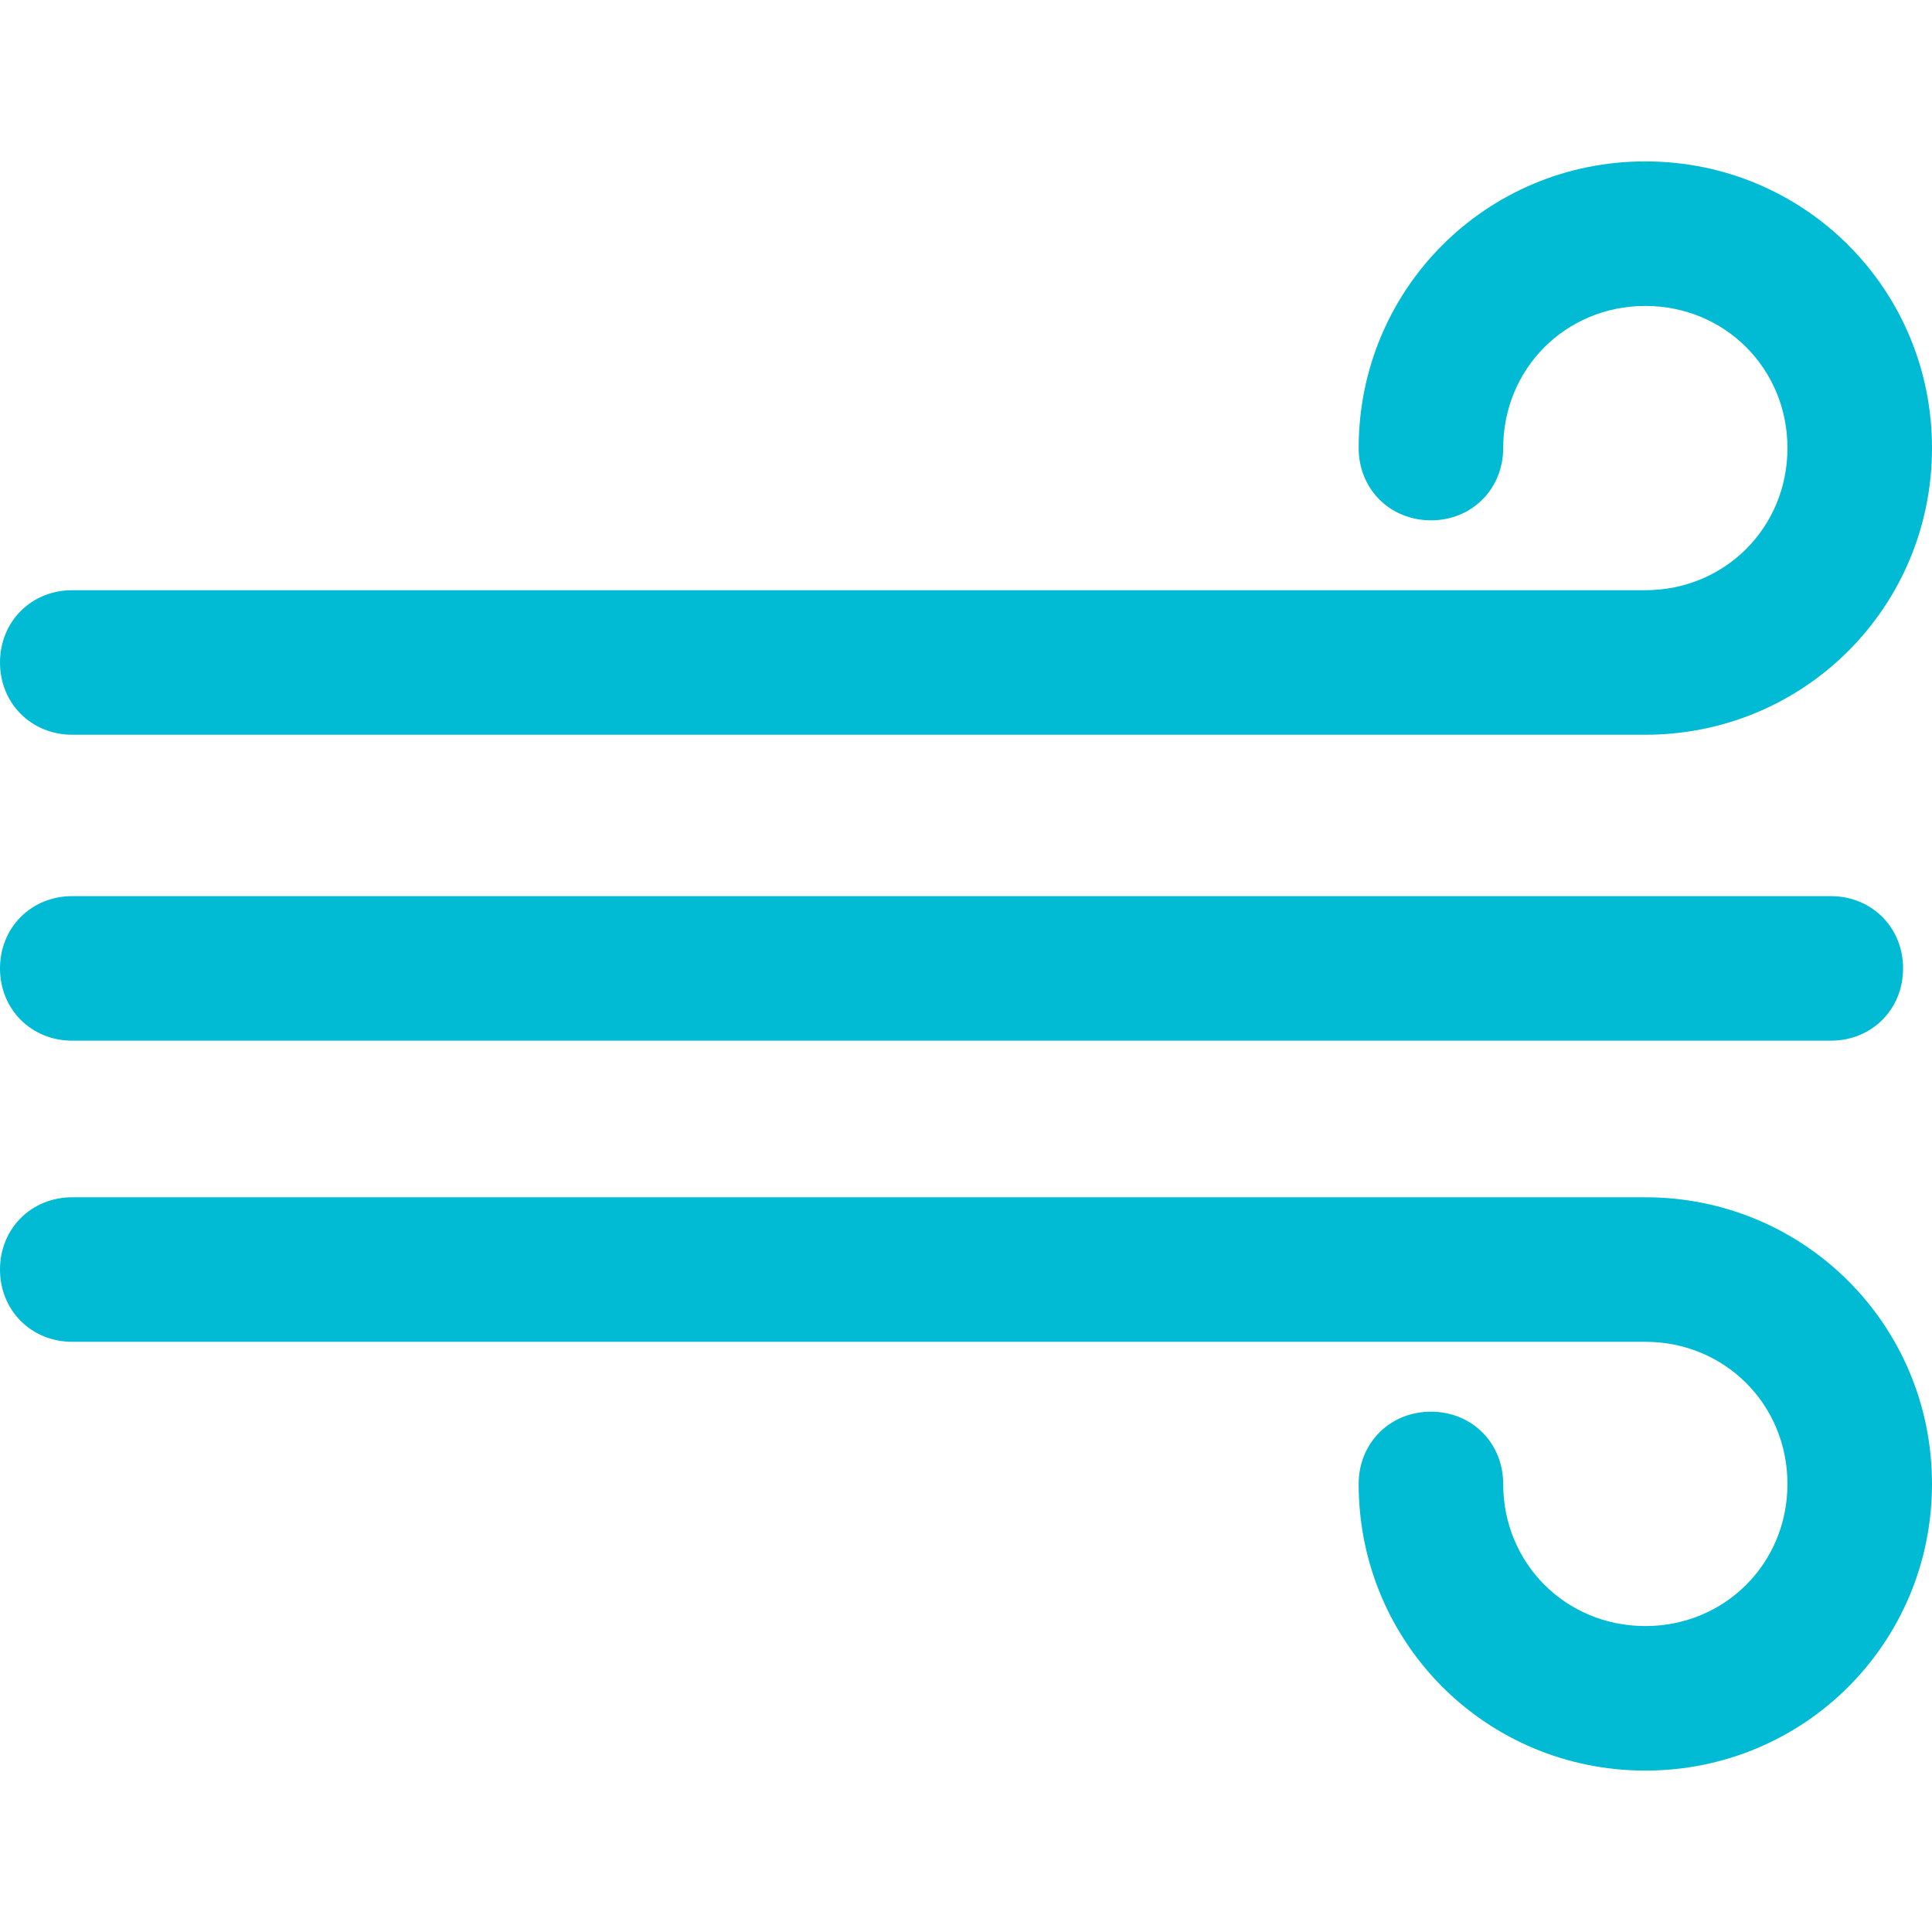
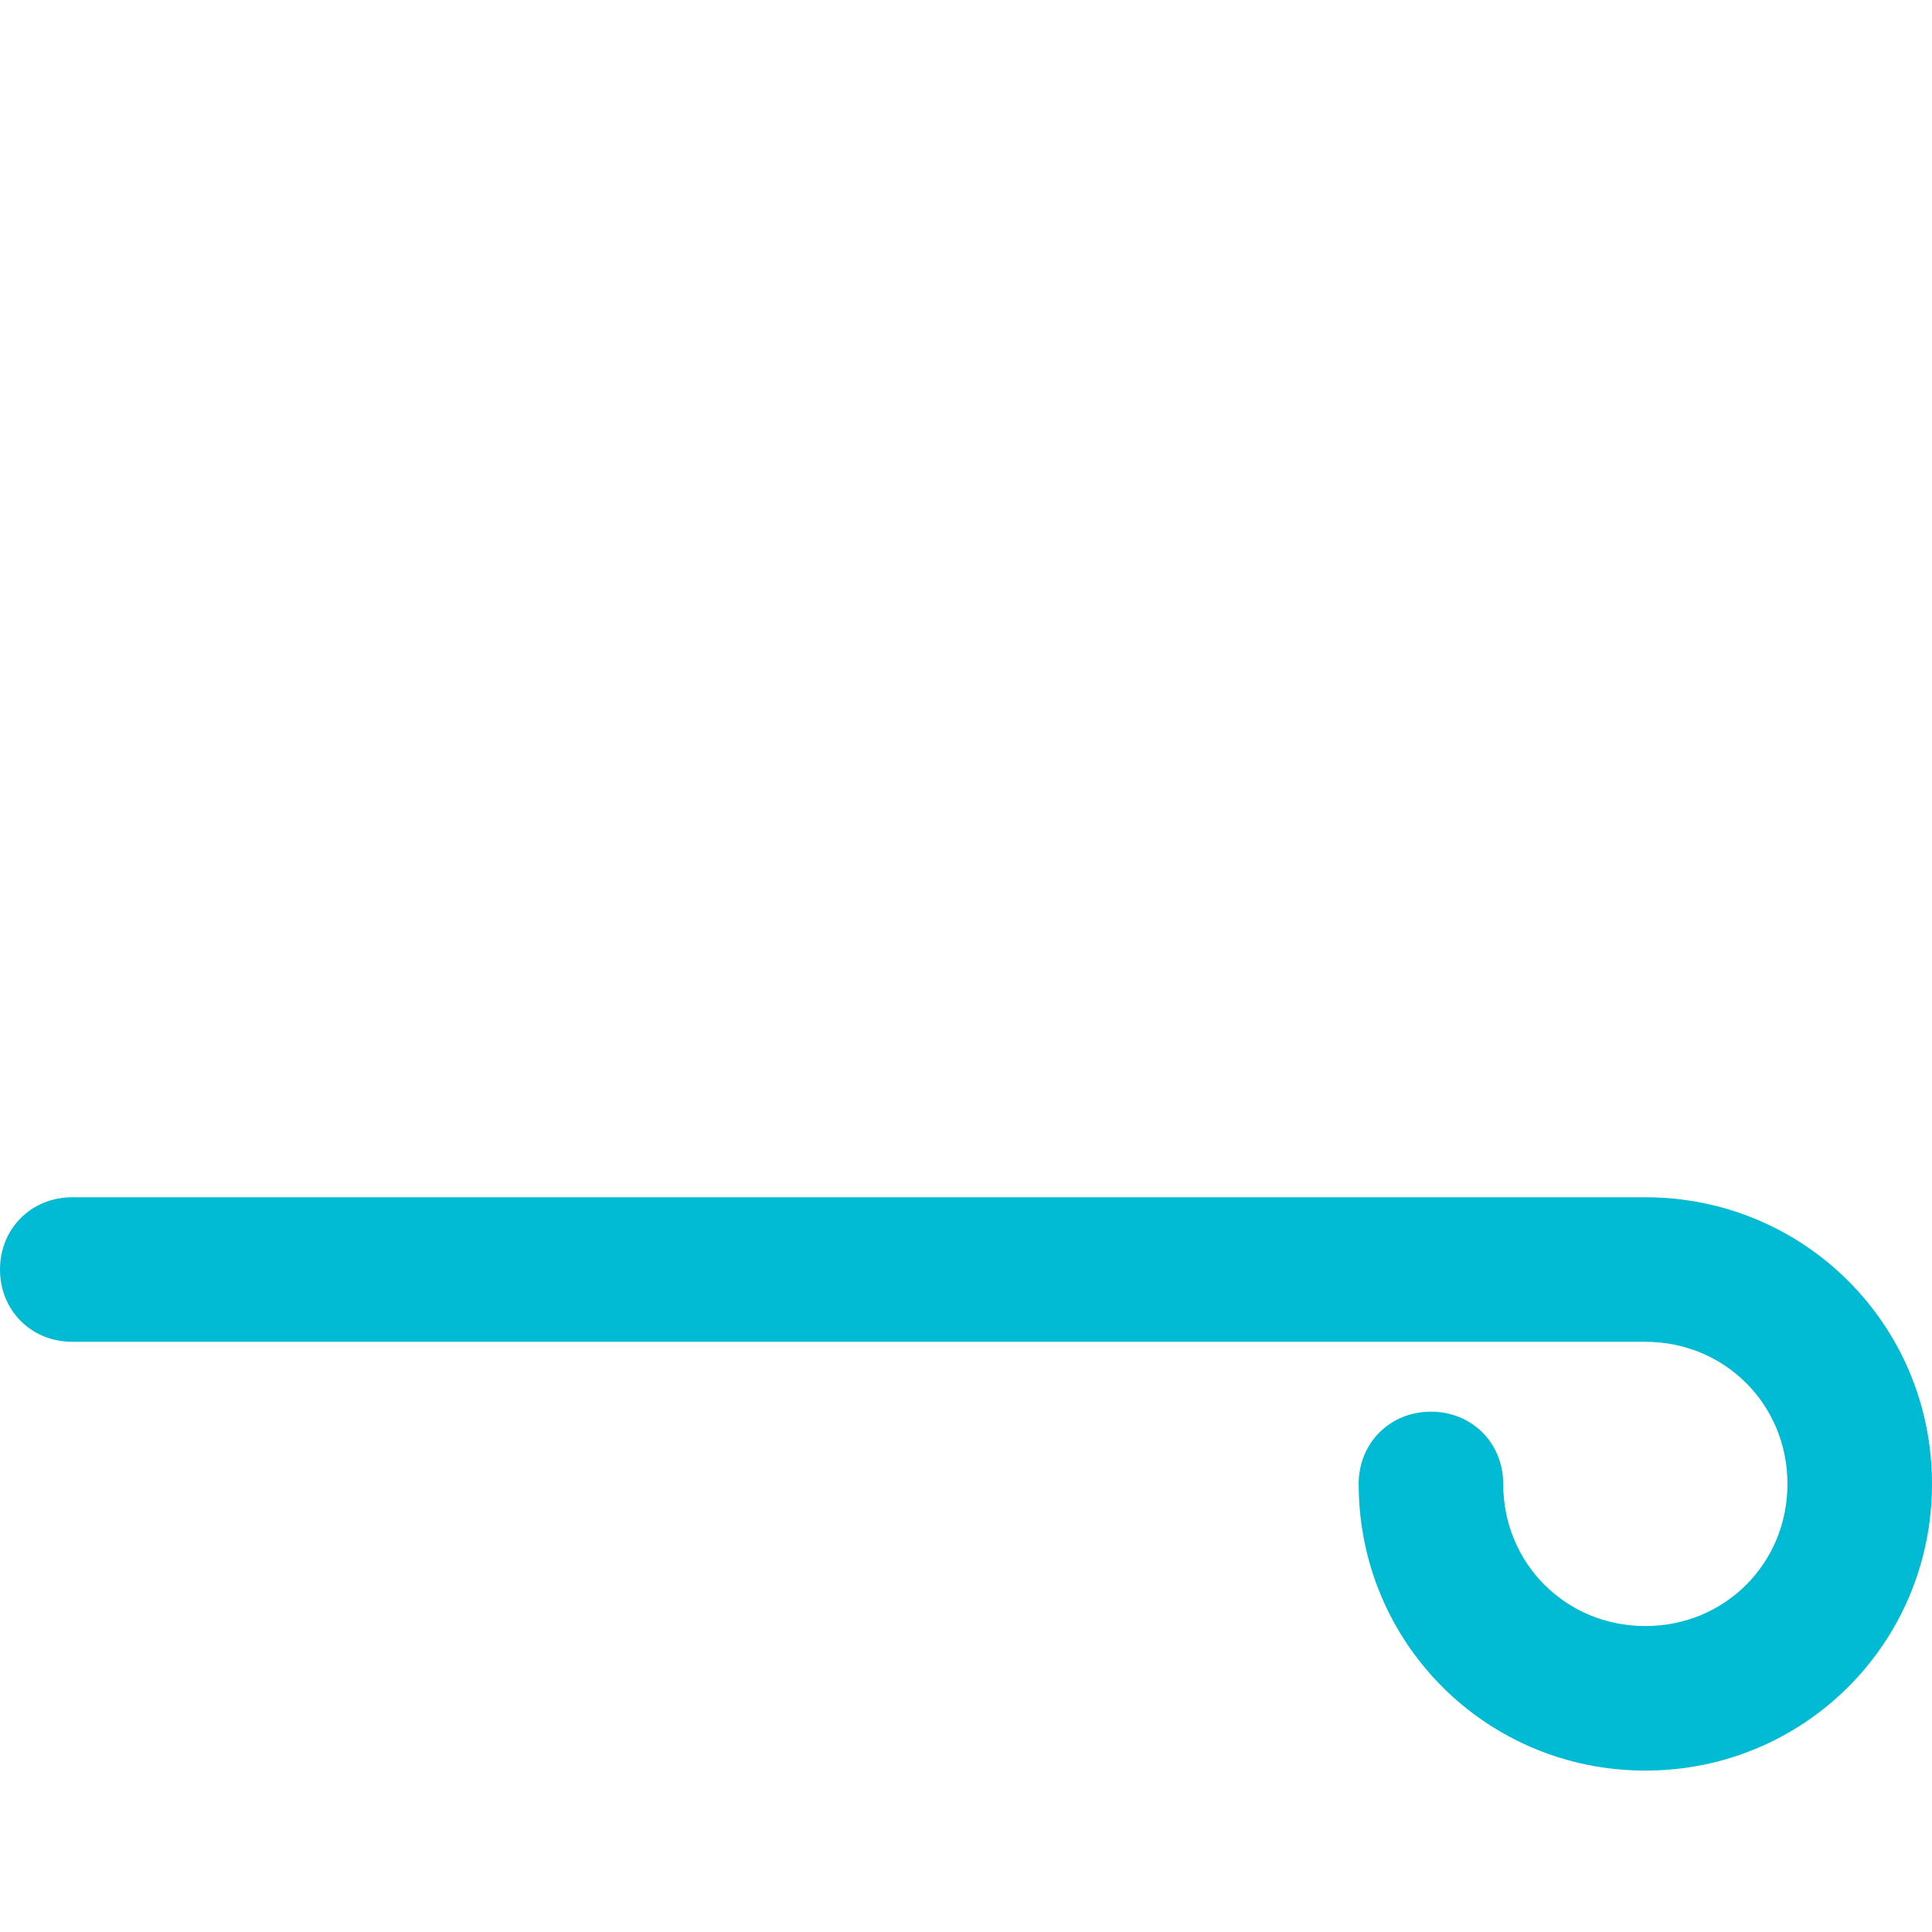
<svg xmlns="http://www.w3.org/2000/svg" version="1.1" id="Capa_1" x="0px" y="0px" viewBox="0 0 419.004 419.004" style="enable-background:new 0 0 419.004 419.004;" xml:space="preserve">
  <g>
-     <path style="fill:#00BBD3;" d="M356.833,159.347H15.673C6.792,159.347,0,152.555,0,143.673S6.792,128,15.673,128h341.159   c17.241,0,30.824-13.584,30.824-30.824s-13.584-30.824-30.824-30.824s-30.824,13.584-30.824,30.824   c0,8.882-6.792,15.673-15.673,15.673c-8.882,0-15.673-6.792-15.673-15.673c0-34.482,27.69-62.171,62.171-62.171   s62.171,27.69,62.171,62.171S391.314,159.347,356.833,159.347z" />
-     <path style="fill:#00BBD3;" d="M397.061,225.698H15.673C6.792,225.698,0,218.906,0,210.024s6.792-15.673,15.673-15.673h381.388   c8.882,0,15.673,6.792,15.673,15.673S405.943,225.698,397.061,225.698z" />
    <path style="fill:#00BBD3;" d="M356.833,384c-34.482,0-62.171-27.69-62.171-62.171c0-8.882,6.792-15.673,15.673-15.673   c8.882,0,15.673,6.792,15.673,15.673c0,17.241,13.584,30.824,30.824,30.824c17.241,0,30.824-13.584,30.824-30.824   c0-17.241-13.584-30.824-30.824-30.824H15.673C6.792,291.004,0,284.212,0,275.331c0-8.882,6.792-15.673,15.673-15.673h341.159   c34.482,0,62.171,27.69,62.171,62.171S391.314,384,356.833,384z" />
  </g>
  <g>
</g>
  <g>
</g>
  <g>
</g>
  <g>
</g>
  <g>
</g>
  <g>
</g>
  <g>
</g>
  <g>
</g>
  <g>
</g>
  <g>
</g>
  <g>
</g>
  <g>
</g>
  <g>
</g>
  <g>
</g>
  <g>
</g>
</svg>